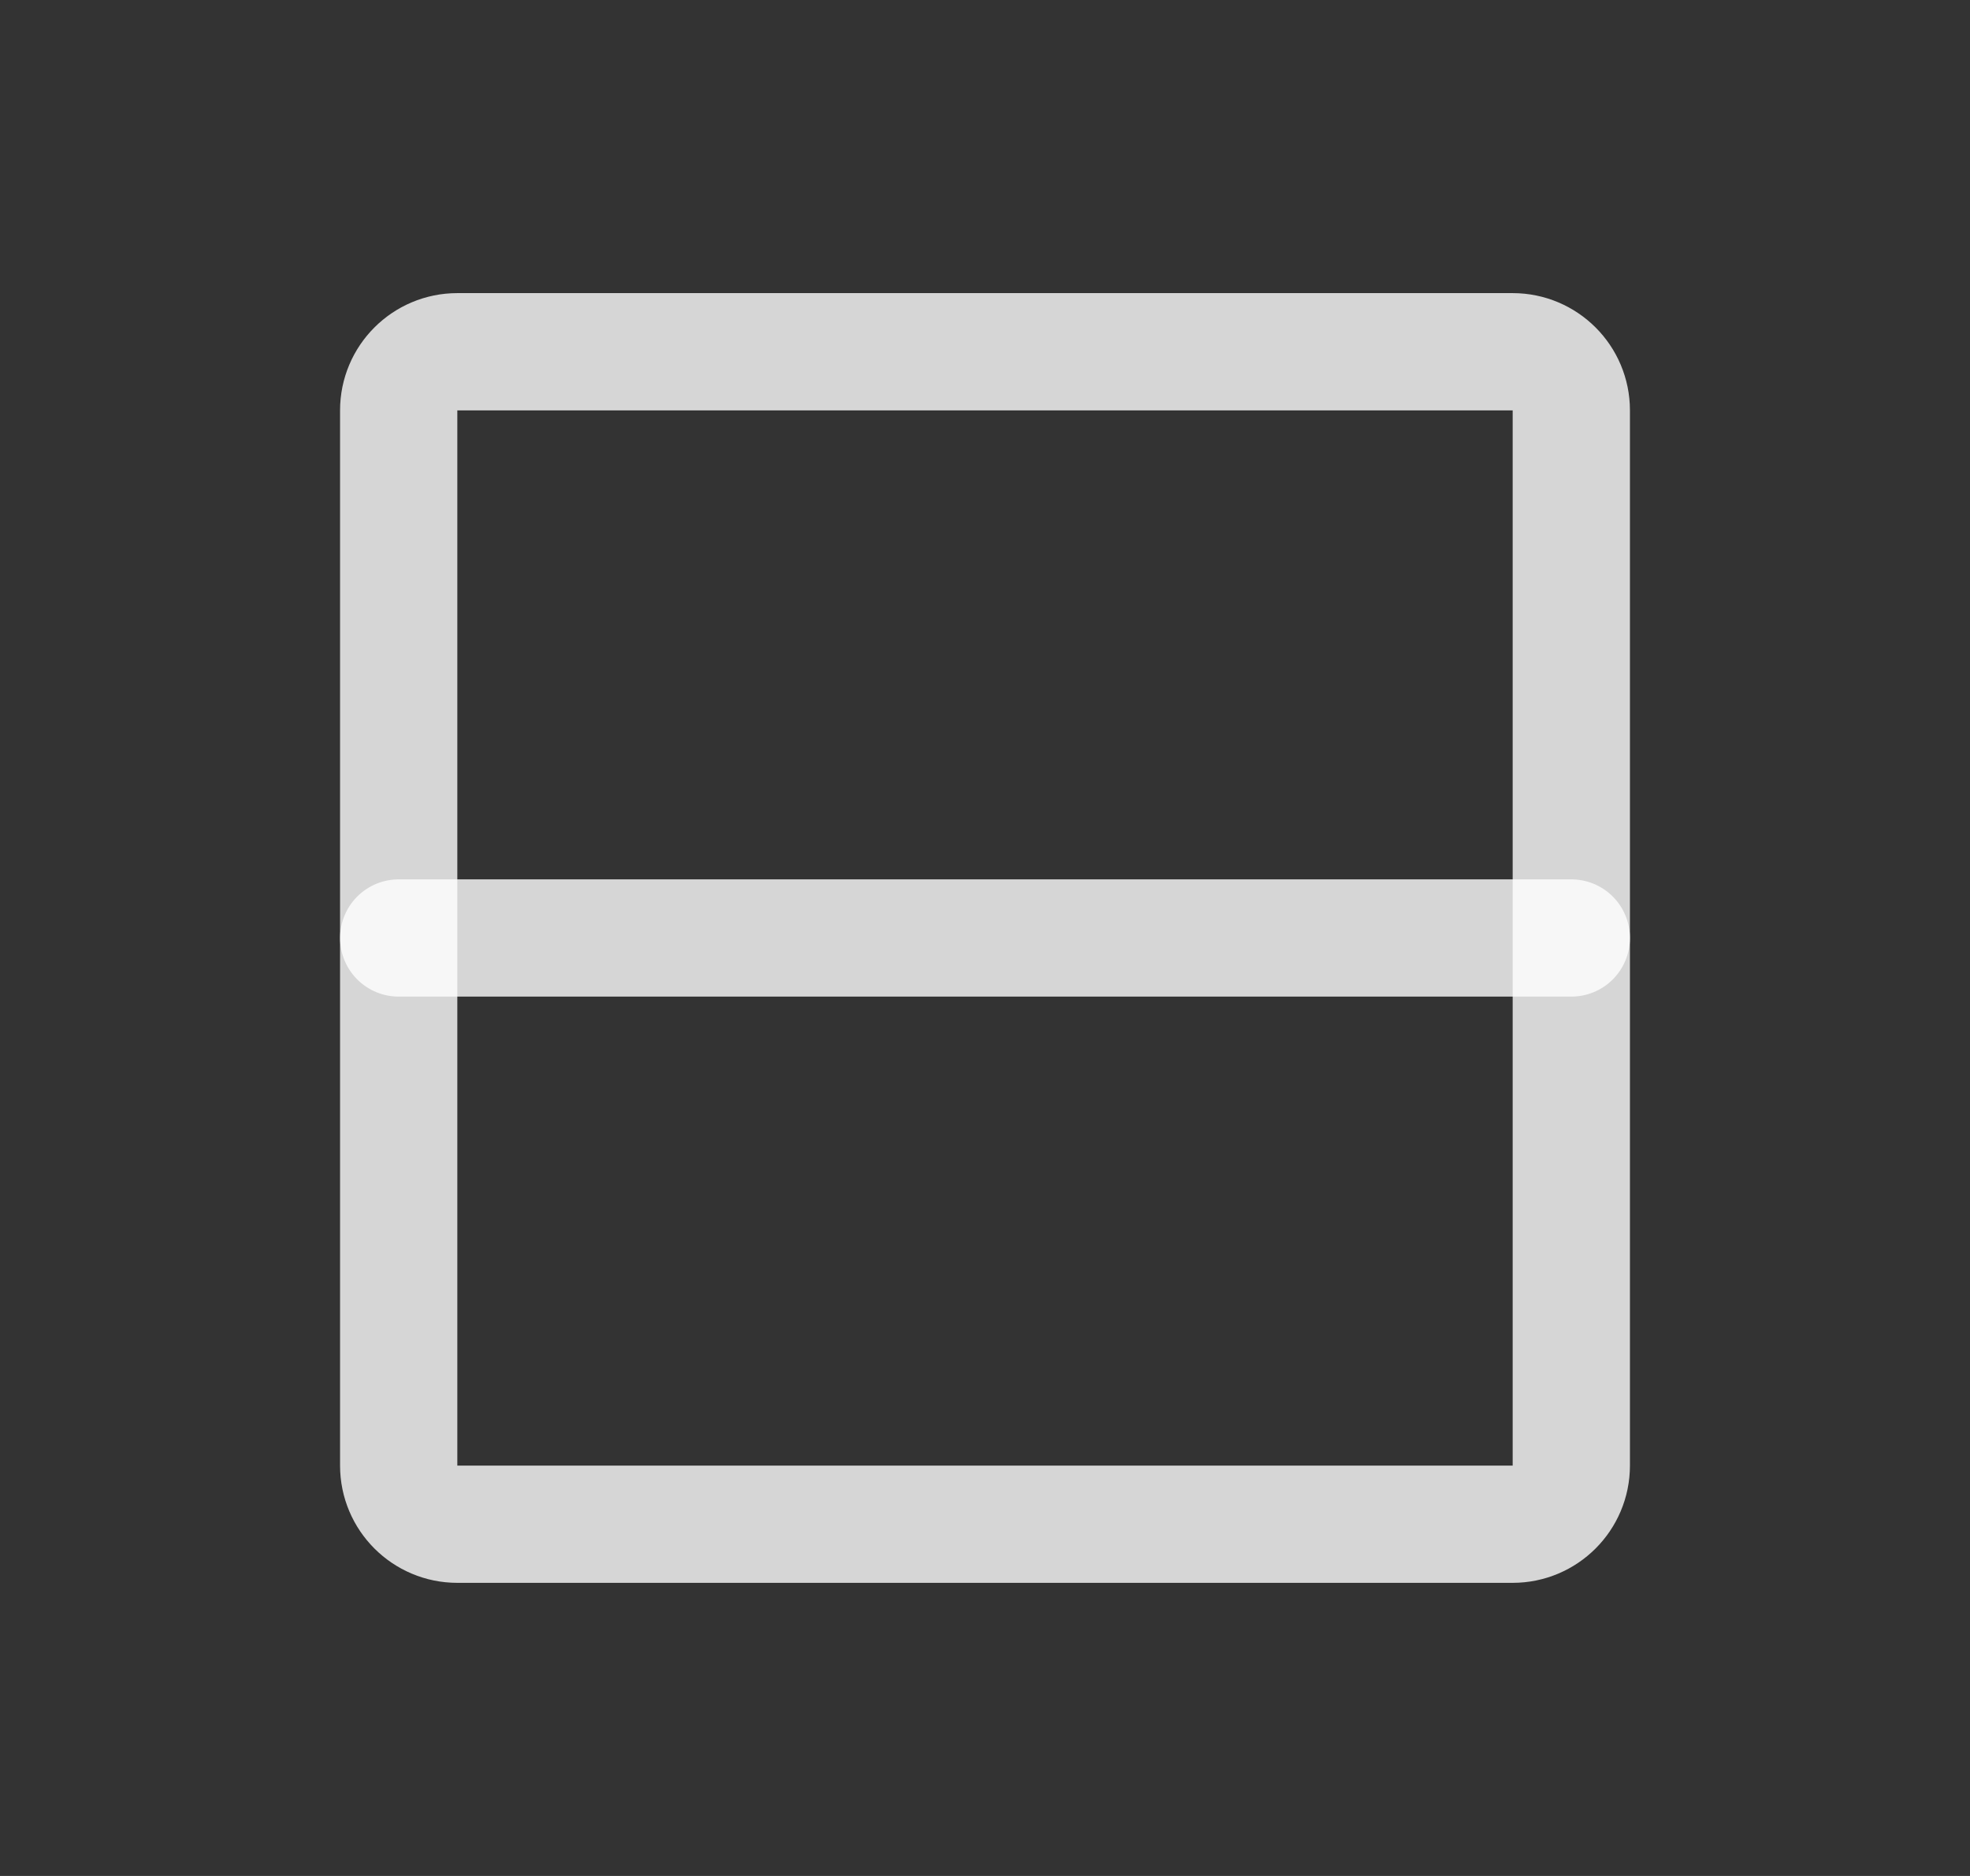
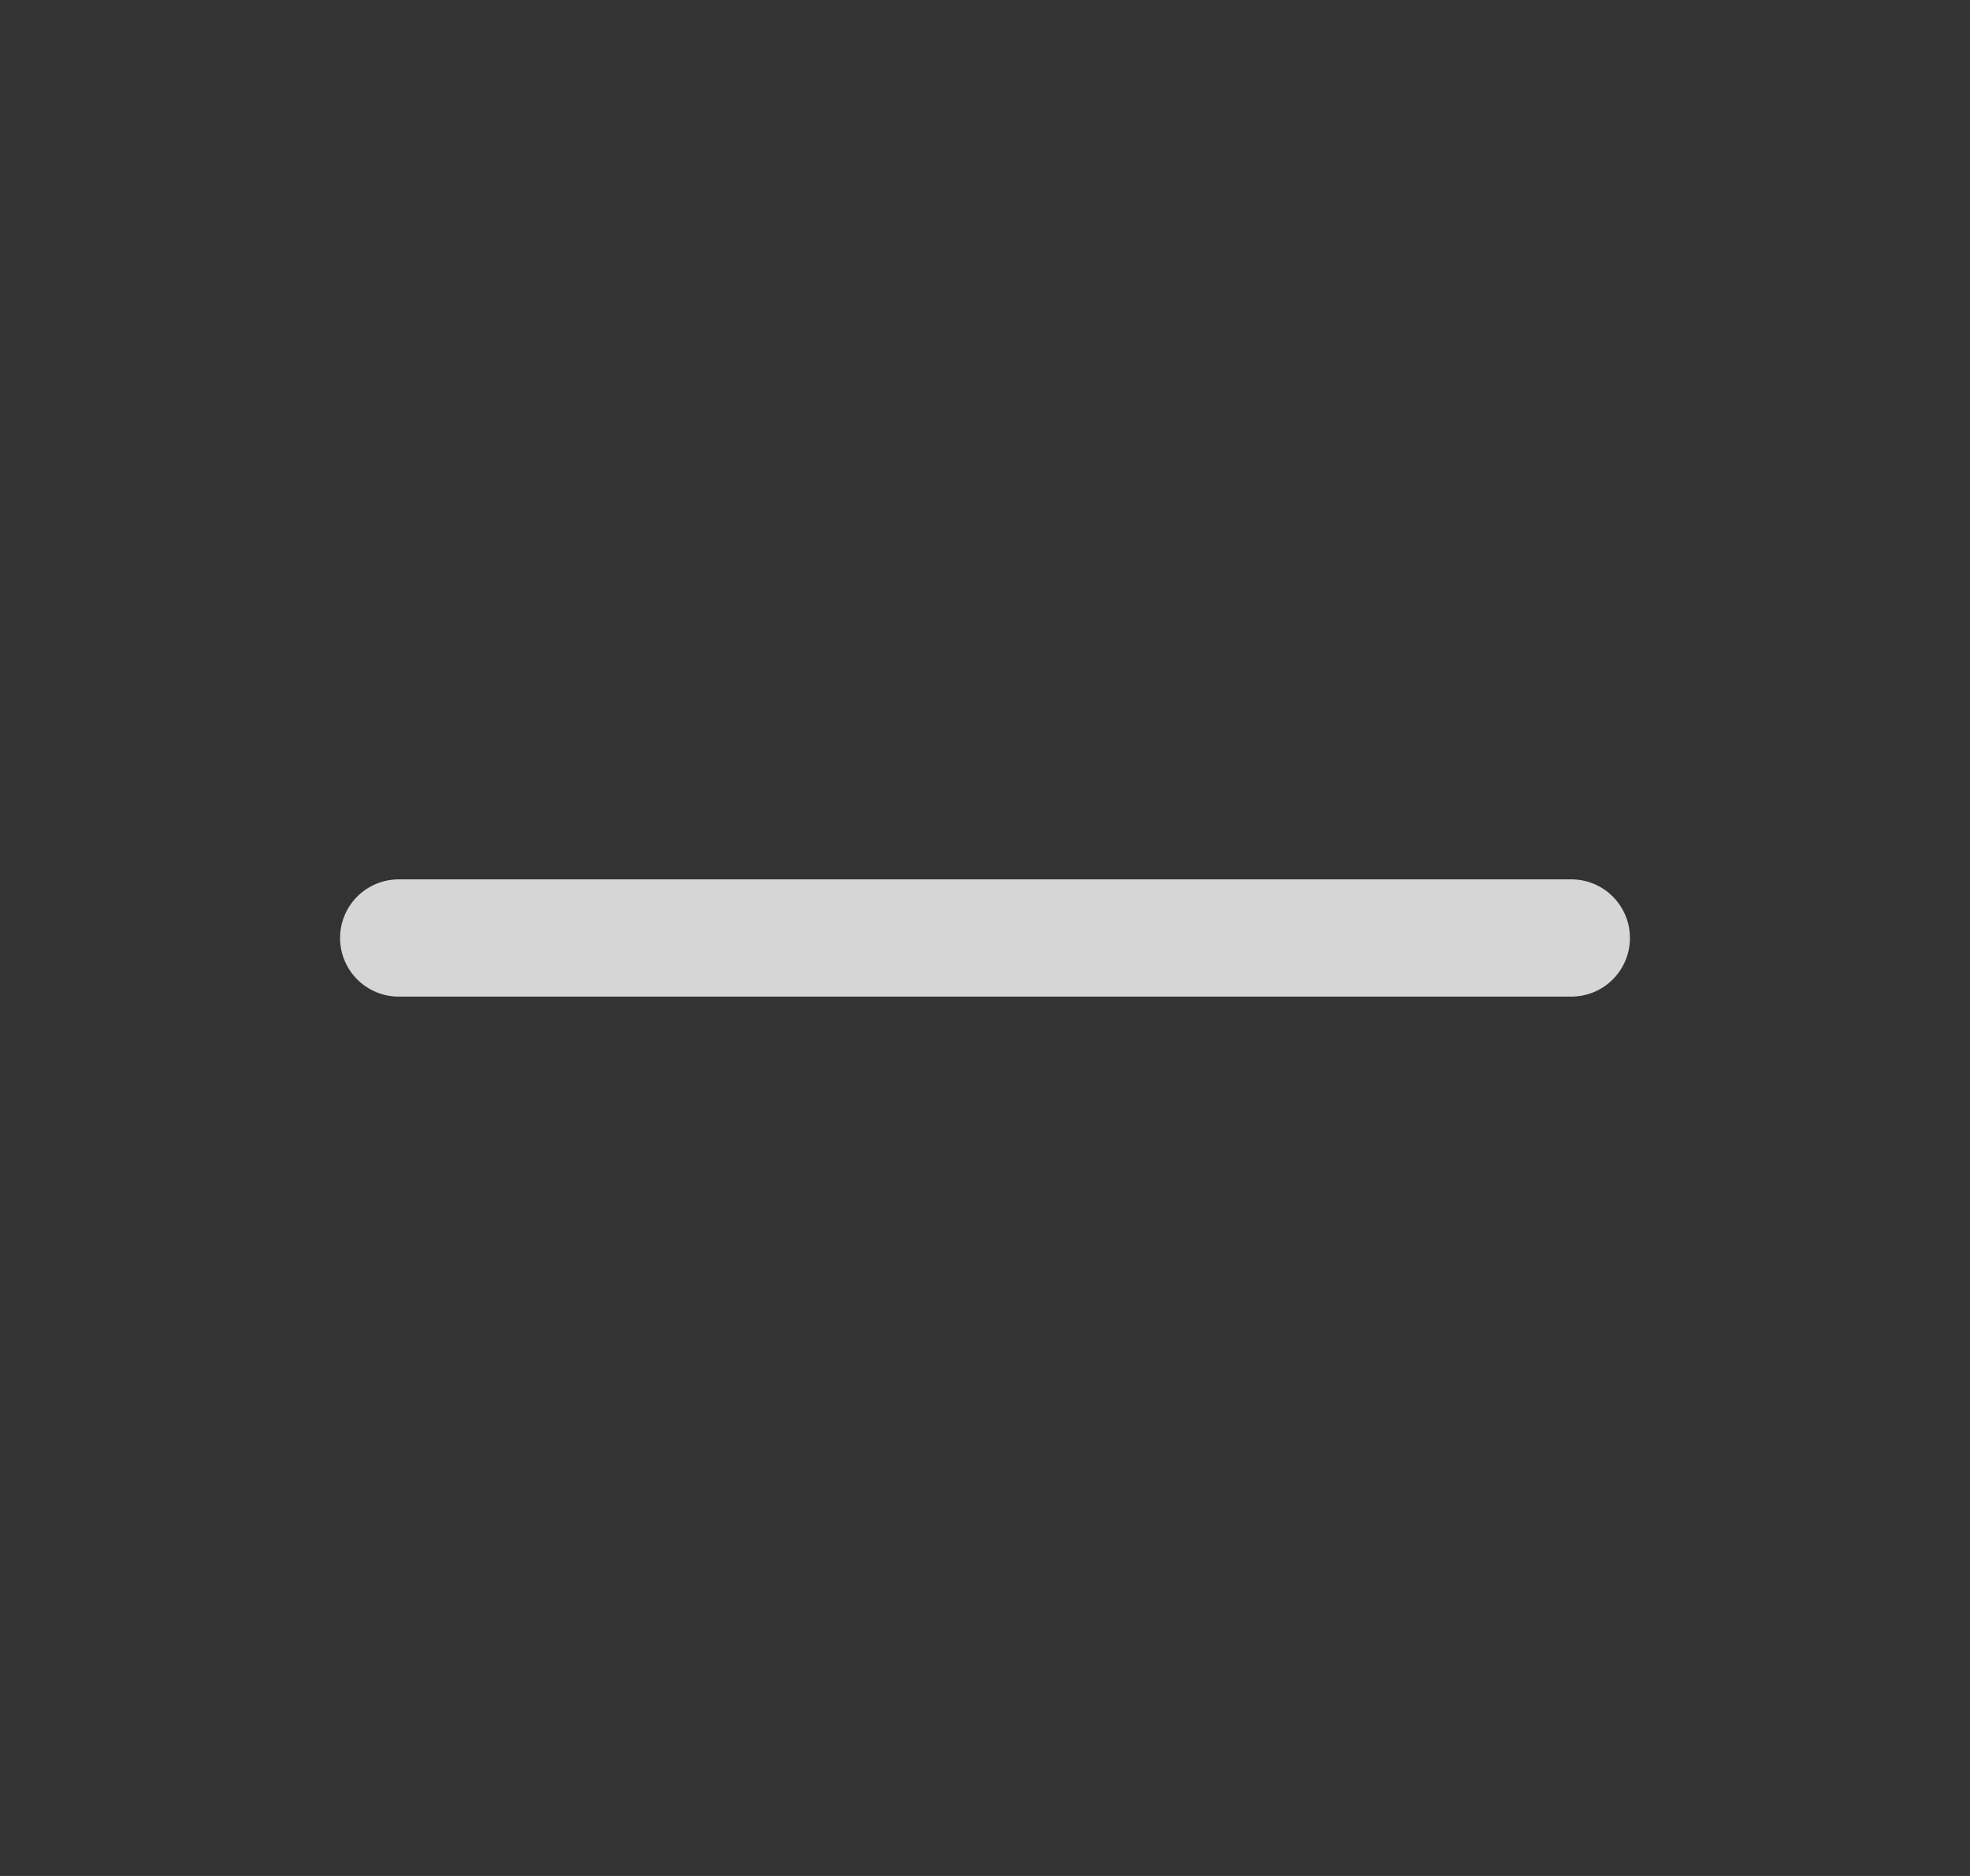
<svg xmlns="http://www.w3.org/2000/svg" width="21" height="20" viewBox="0 0 21 20" fill="none">
  <rect x="0" y="0" width="21" height="20" fill="#333333" stroke="none" />
-   <path d="M4.875 16.25C4.53 16.25 4.25 15.97 4.25 15.625V4.375C4.25 4.03 4.53 3.75 4.875 3.75H16.125C16.47 3.75 16.75 4.03 16.75 4.375V15.625C16.75 15.97 16.47 16.25 16.125 16.25H4.875Z" stroke="white" stroke-opacity="0.8" stroke-width="1.25" stroke-linecap="round" stroke-linejoin="round" />
  <path d="M4.25 10H16.75" stroke="white" stroke-opacity="0.8" stroke-width="1.25" stroke-linecap="round" stroke-linejoin="round" />
</svg>